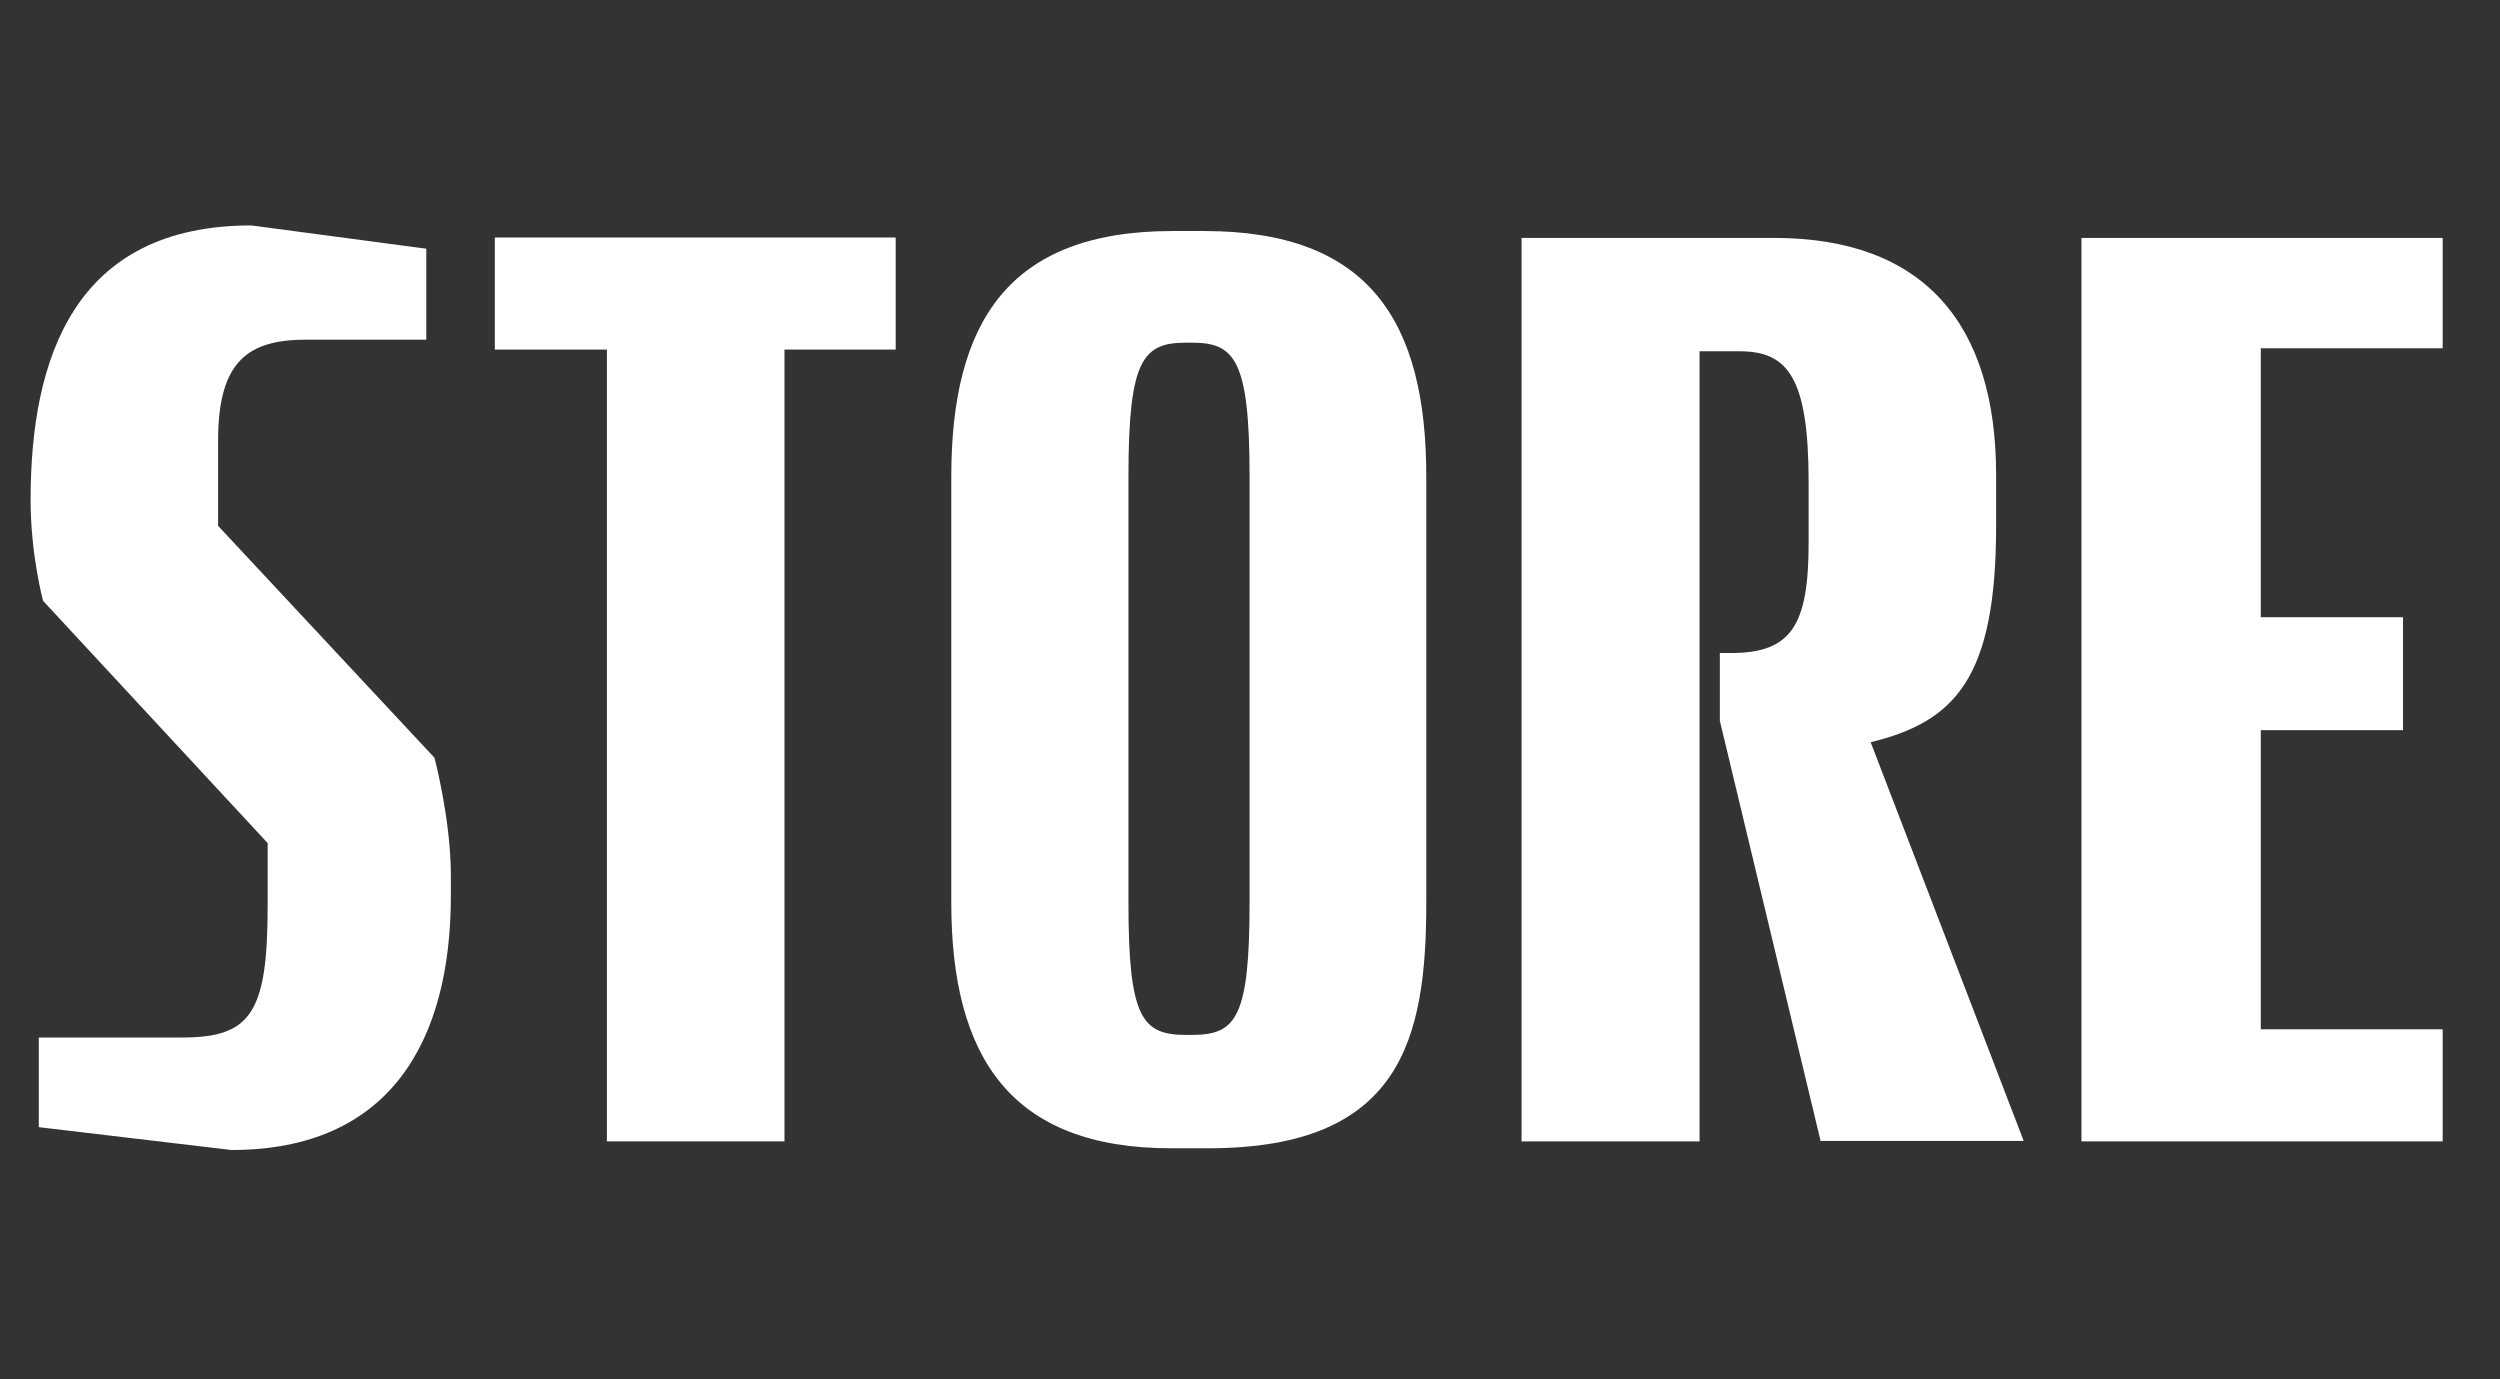
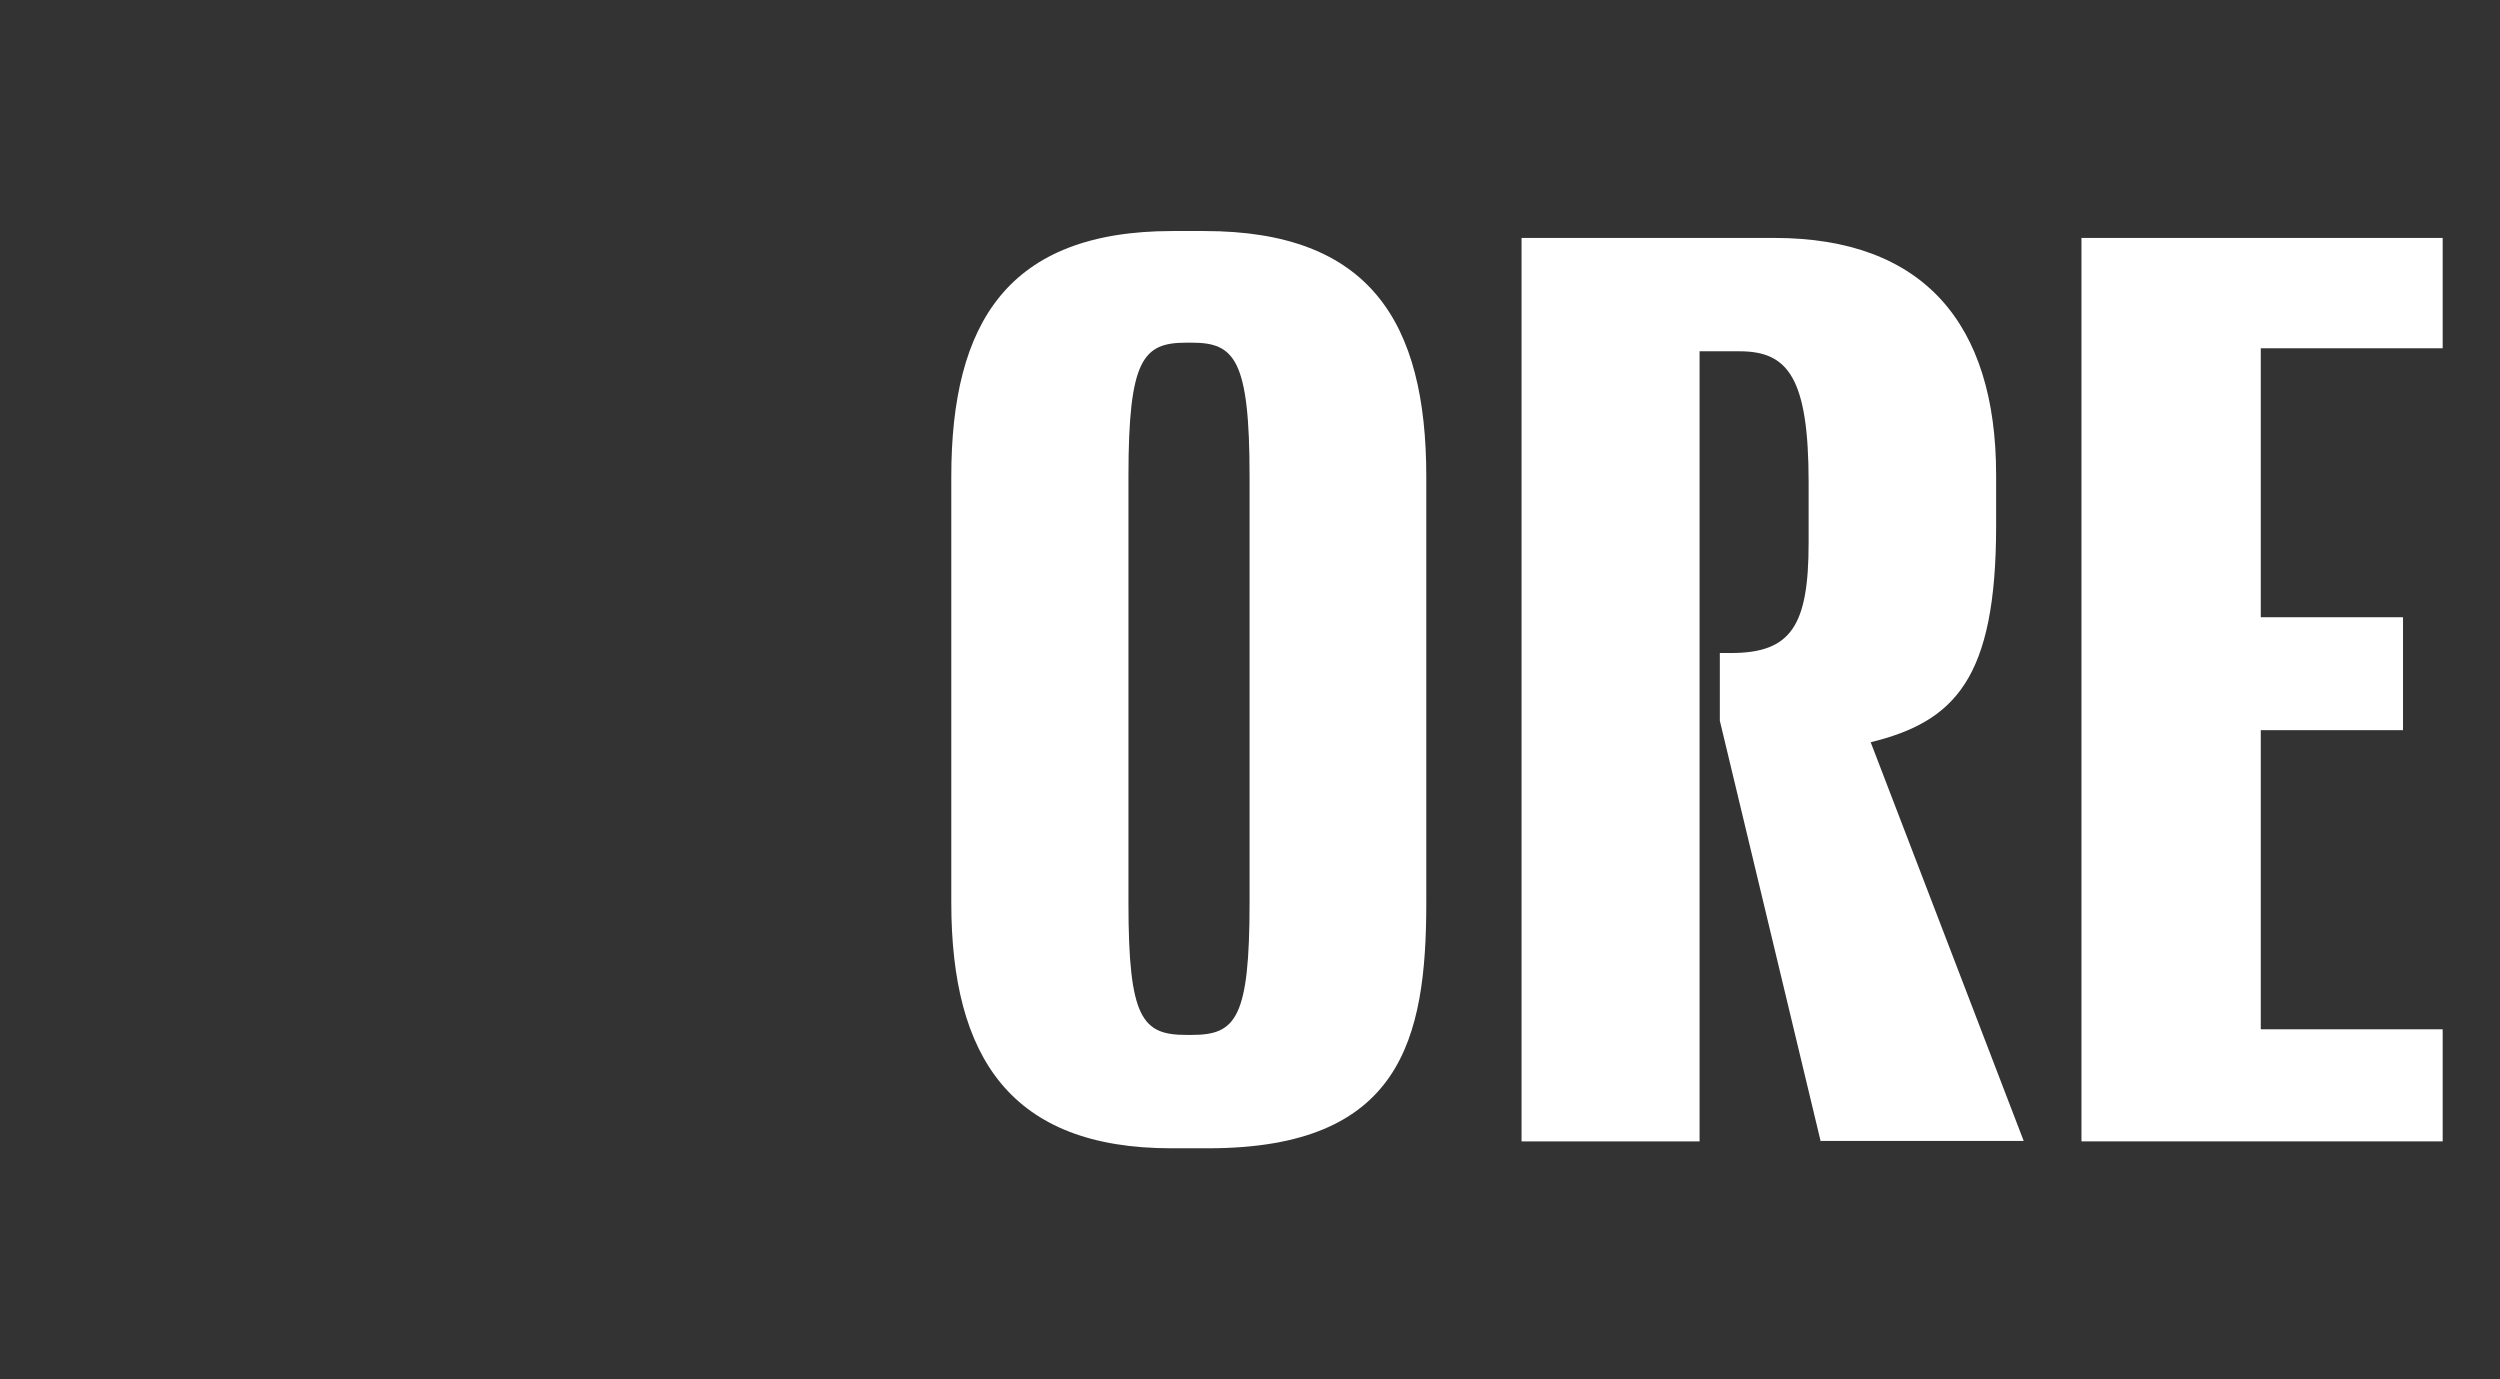
<svg xmlns="http://www.w3.org/2000/svg" width="58" height="32" viewBox="0 0 58 32">
  <rect x="0" y="0" width="58" height="32" fill="#333333" stroke="none" />
  <defs>
    <style>.f{fill:#fff;}.g{clip-path:url(#e);}.h{fill:none;}</style>
    <clipPath id="e">
      <path class="h" d="M0 0h58v32H0z" />
    </clipPath>
  </defs>
  <g id="a" />
  <g id="b">
    <g id="c">
      <g id="d">
        <g class="g">
          <g>
-             <path class="f" d="M10.46 20.78c0 3.36-1.4 5.9-5.09 5.9L.9 26.15v-2.08h3.33c1.6 0 1.98-.58 1.98-3.07v-1.44L1 13.94S.71 12.88.71 11.6c0-3.3 1.02-6.37 5.12-6.37l4.06.54v2.11H7.11c-1.34 0-2.05.48-2.05 2.34v1.98l5.02 5.38s.38 1.44.38 2.72v.48z" />
-             <path class="f" d="M18.2 8.11v18.37h-4.12V8.11h-2.6v-2.6h9.3v2.6h-2.6z" />
            <path class="f" d="M33.09 20.94c0 3.17-.58 5.7-5.06 5.7h-.86c-3.71 0-5.1-2.1-5.1-5.7v-9.88c0-3.58 1.32-5.7 5.13-5.7h.74c3.84 0 5.15 2.11 5.15 5.7v9.89zm-4.1-9.89c0-2.72-.35-3.1-1.34-3.1h-.13c-1 0-1.34.38-1.34 3.1v9.9c0 2.68.32 3.06 1.34 3.06h.13c1.02 0 1.34-.38 1.34-3.07v-9.88z" />
            <path class="f" d="M42.24 26.48l-2.34-9.76v-1.57h.26c1.4 0 1.8-.64 1.8-2.56v-1.4c0-2.43-.48-3.04-1.6-3.04h-.93v18.33H35.3V5.52h5.86c3.46 0 5.15 1.98 5.15 5.5v1.18c0 3.55-.96 4.54-2.91 5.02l3.55 9.25h-4.7z" />
            <path class="f" d="M48.29 26.48V5.52h8.38v2.56h-4.22v6.24h3.3v2.62h-3.3v6.94h4.22v2.6h-8.38z" />
          </g>
        </g>
      </g>
    </g>
  </g>
</svg>